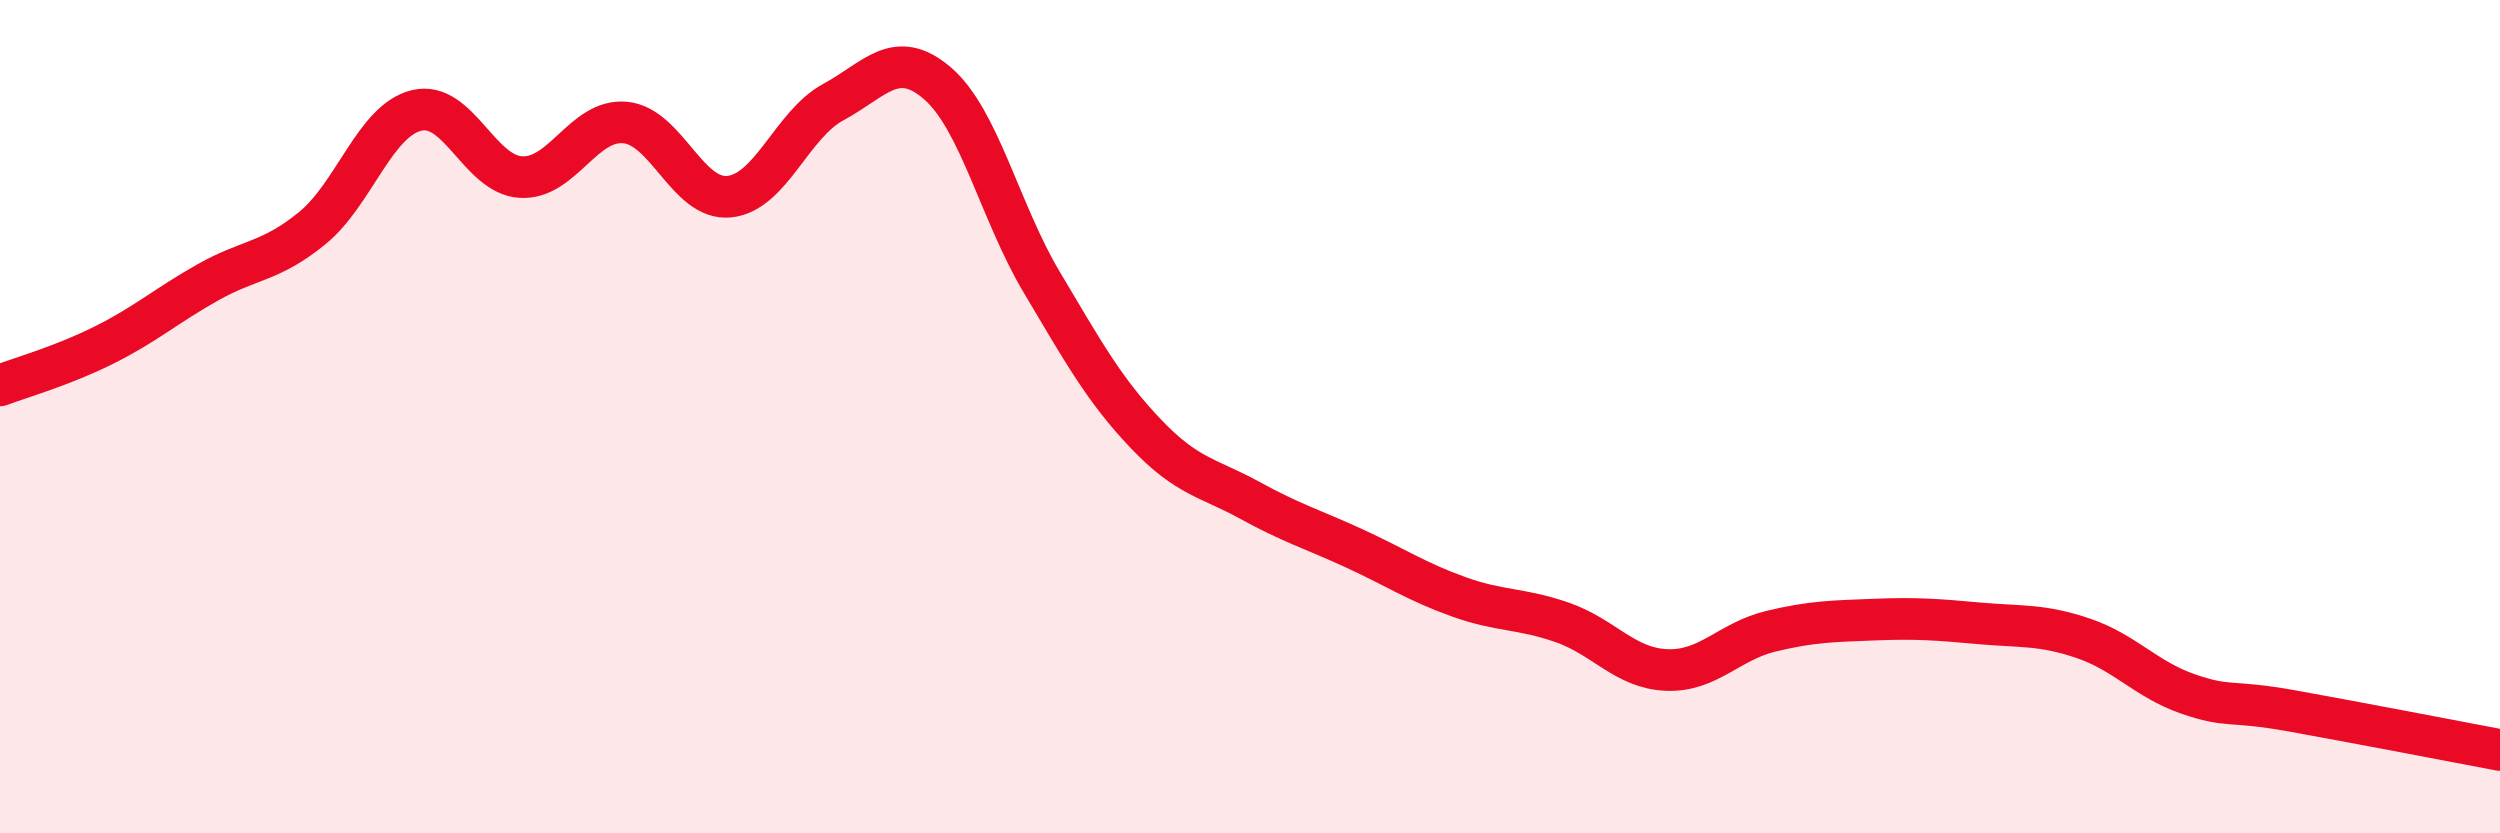
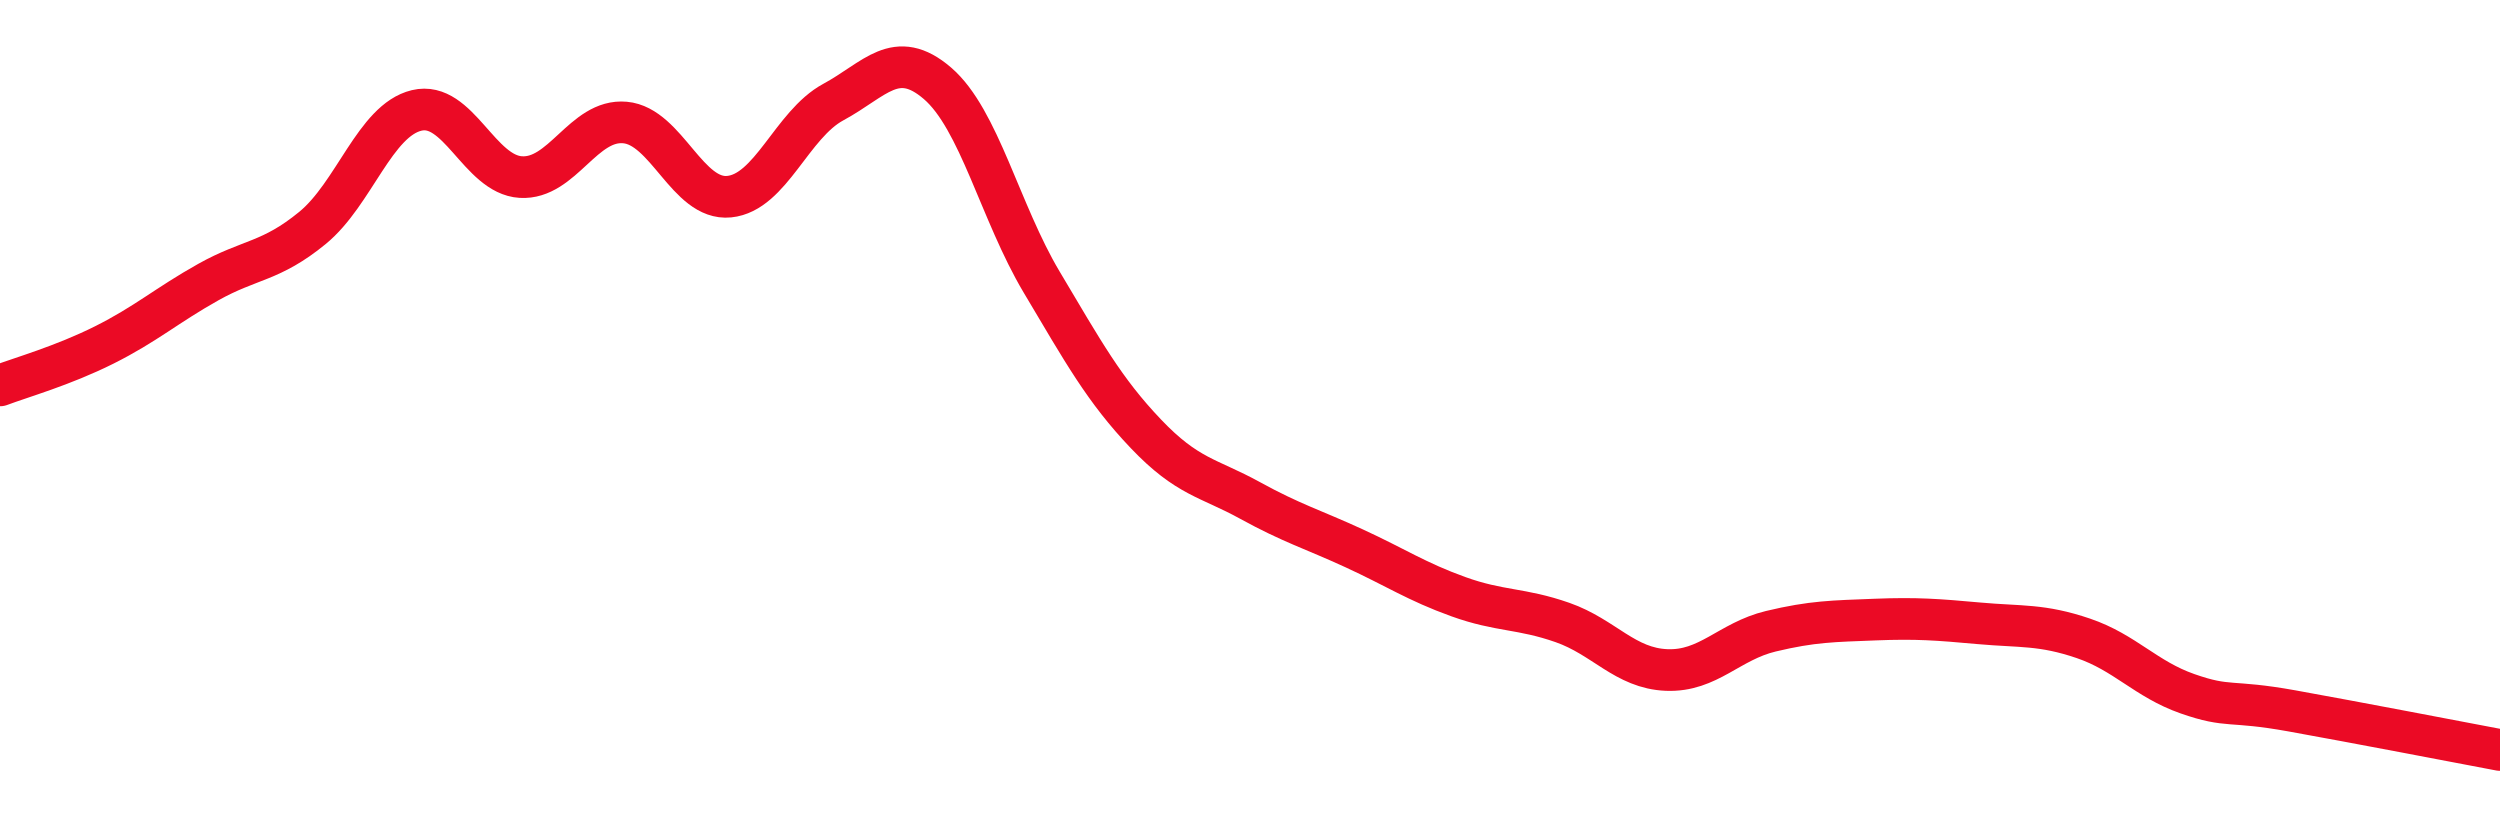
<svg xmlns="http://www.w3.org/2000/svg" width="60" height="20" viewBox="0 0 60 20">
-   <path d="M 0,9.25 C 0.5,9.06 1.5,8.78 2.5,8.28 C 3.5,7.78 4,7.33 5,6.77 C 6,6.21 6.5,6.29 7.5,5.47 C 8.5,4.65 9,2.89 10,2.65 C 11,2.41 11.5,4.19 12.5,4.25 C 13.5,4.31 14,2.85 15,2.94 C 16,3.03 16.5,4.82 17.5,4.72 C 18.5,4.62 19,2.99 20,2.45 C 21,1.91 21.5,1.14 22.5,2 C 23.5,2.86 24,5.09 25,6.77 C 26,8.45 26.5,9.36 27.5,10.41 C 28.5,11.46 29,11.46 30,12.01 C 31,12.56 31.5,12.7 32.5,13.16 C 33.5,13.62 34,13.96 35,14.32 C 36,14.68 36.5,14.59 37.5,14.94 C 38.5,15.29 39,16.04 40,16.08 C 41,16.12 41.5,15.39 42.5,15.15 C 43.5,14.91 44,14.91 45,14.87 C 46,14.83 46.5,14.87 47.5,14.96 C 48.5,15.05 49,14.98 50,15.32 C 51,15.66 51.5,16.3 52.5,16.65 C 53.5,17 53.5,16.79 55,17.06 C 56.5,17.33 59,17.81 60,18L60 20L0 20Z" fill="#EB0A25" opacity="0.1" stroke-linecap="round" stroke-linejoin="round" />
  <path d="M 0,9.25 C 0.5,9.06 1.5,8.78 2.5,8.28 C 3.5,7.78 4,7.33 5,6.77 C 6,6.21 6.5,6.29 7.5,5.47 C 8.5,4.65 9,2.89 10,2.65 C 11,2.41 11.5,4.19 12.5,4.25 C 13.5,4.31 14,2.85 15,2.94 C 16,3.03 16.5,4.82 17.5,4.72 C 18.5,4.62 19,2.99 20,2.45 C 21,1.91 21.5,1.14 22.5,2 C 23.5,2.86 24,5.09 25,6.77 C 26,8.45 26.5,9.36 27.5,10.41 C 28.5,11.46 29,11.46 30,12.01 C 31,12.56 31.5,12.7 32.5,13.16 C 33.5,13.62 34,13.96 35,14.32 C 36,14.68 36.5,14.59 37.5,14.94 C 38.5,15.29 39,16.04 40,16.08 C 41,16.12 41.5,15.39 42.5,15.15 C 43.5,14.91 44,14.91 45,14.87 C 46,14.83 46.5,14.87 47.5,14.96 C 48.5,15.05 49,14.98 50,15.32 C 51,15.66 51.5,16.3 52.5,16.65 C 53.5,17 53.5,16.79 55,17.06 C 56.5,17.33 59,17.81 60,18" stroke="#EB0A25" stroke-width="1" fill="none" stroke-linecap="round" stroke-linejoin="round" />
</svg>